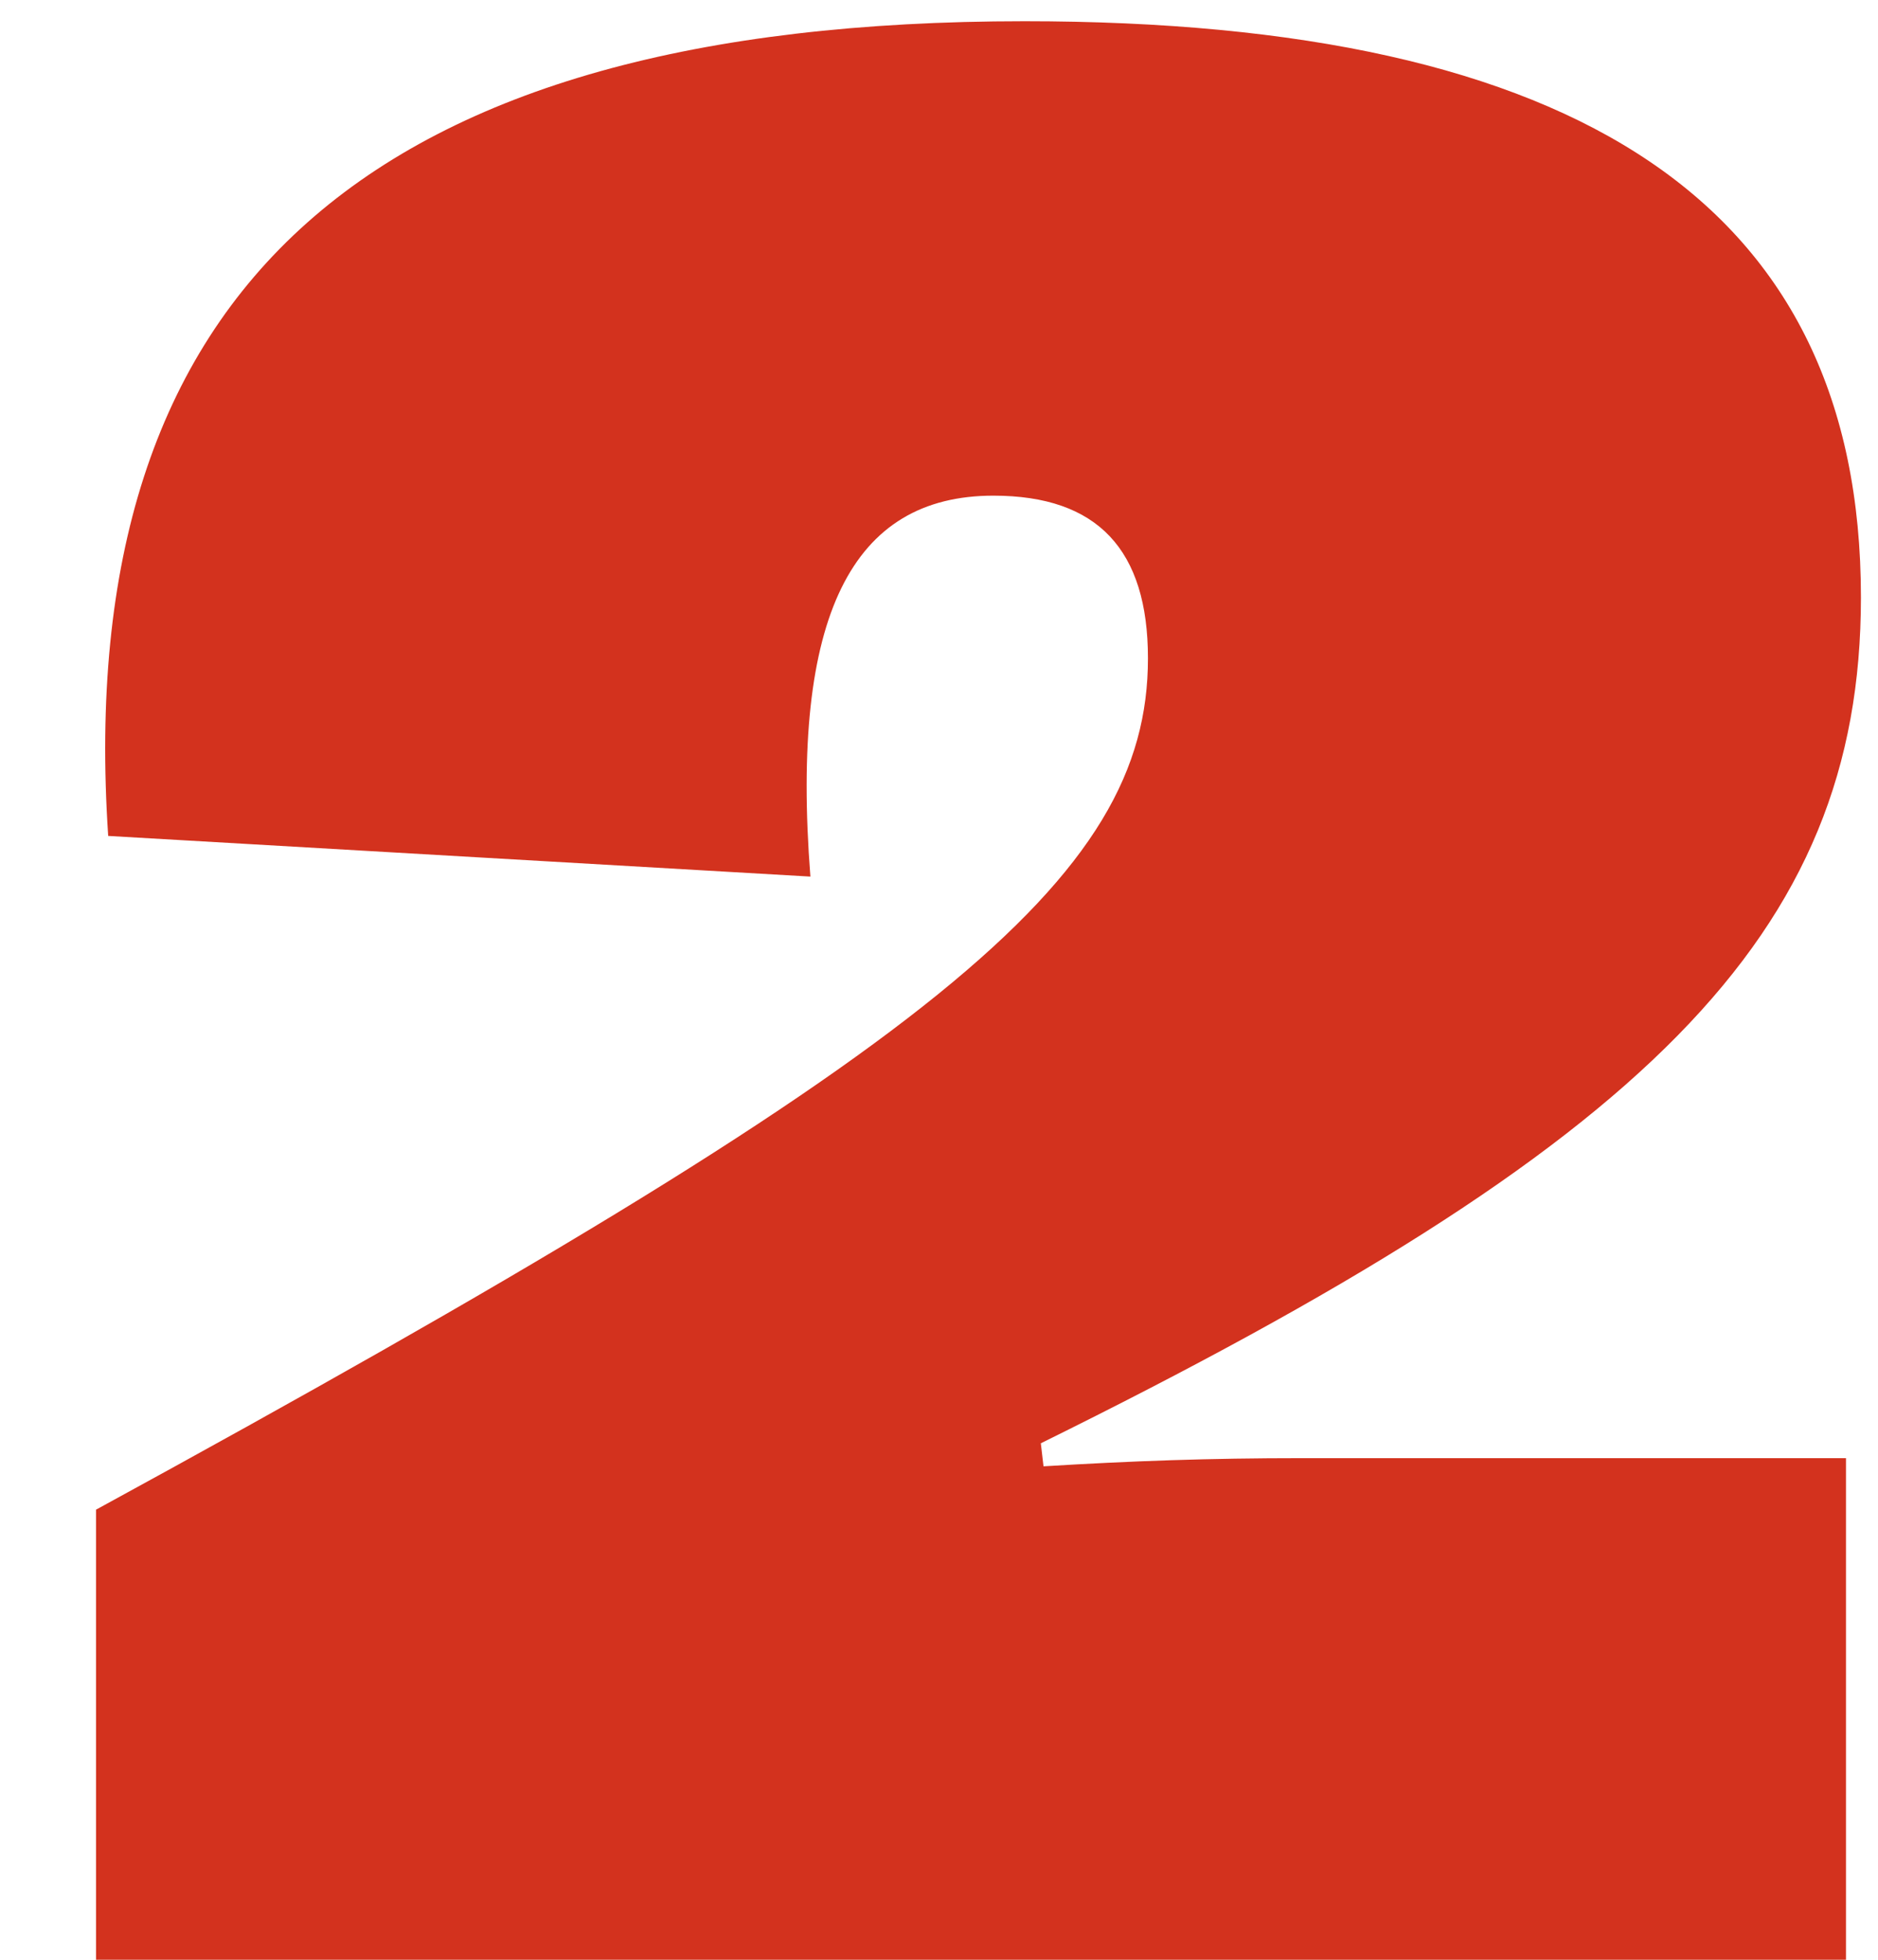
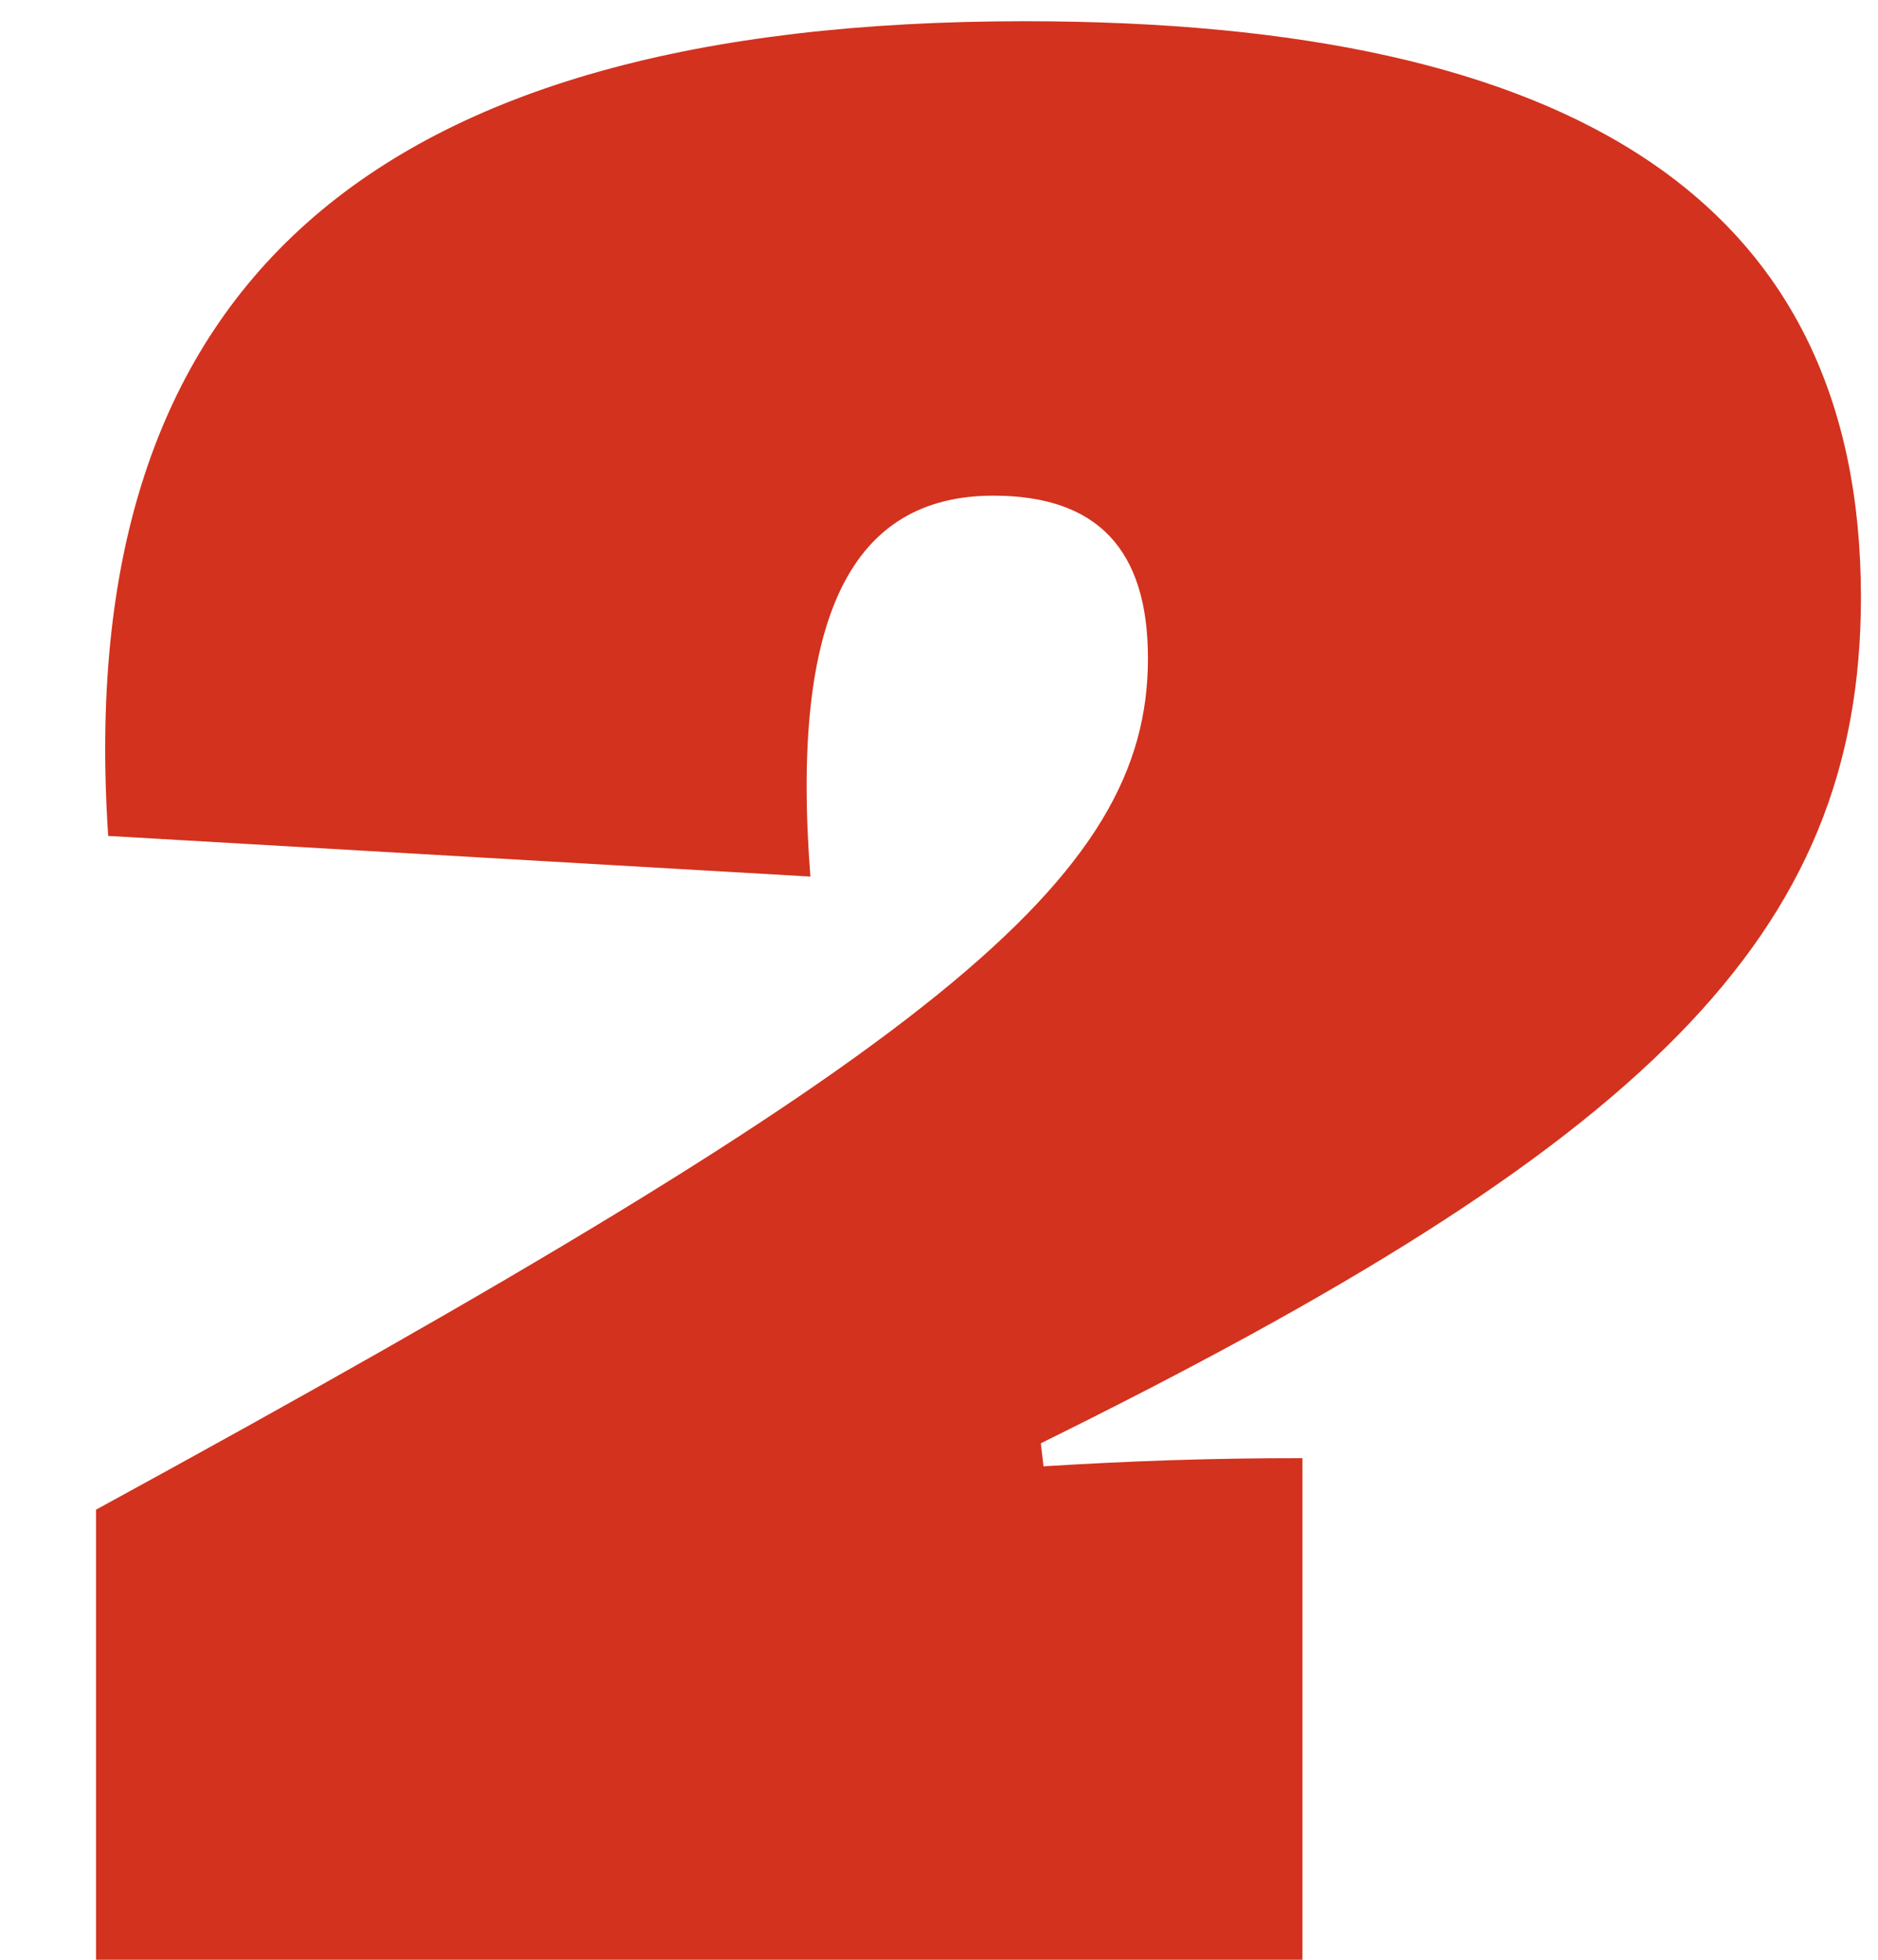
<svg xmlns="http://www.w3.org/2000/svg" width="23" height="24" viewBox="0 0 23 24" fill="none">
-   <path d="M22.608 24H1.176V18.488C11.485 12.86 14.059 10.769 14.059 8.062C14.059 6.734 13.444 6.07 12.166 6.07C10.44 6.07 9.676 7.531 9.925 10.735L1.325 10.237C0.877 3.514 4.529 0.26 12.548 0.26C19.321 0.26 22.791 2.501 22.791 7.315C22.791 11.466 20.151 14.023 12.747 17.675L12.78 17.957C13.859 17.891 14.806 17.857 15.951 17.857H22.608V24Z" fill="#D3321E" />
+   <path d="M22.608 24H1.176V18.488C11.485 12.86 14.059 10.769 14.059 8.062C14.059 6.734 13.444 6.07 12.166 6.07C10.44 6.07 9.676 7.531 9.925 10.735L1.325 10.237C0.877 3.514 4.529 0.26 12.548 0.26C19.321 0.26 22.791 2.501 22.791 7.315C22.791 11.466 20.151 14.023 12.747 17.675L12.78 17.957C13.859 17.891 14.806 17.857 15.951 17.857V24Z" fill="#D3321E" />
</svg>